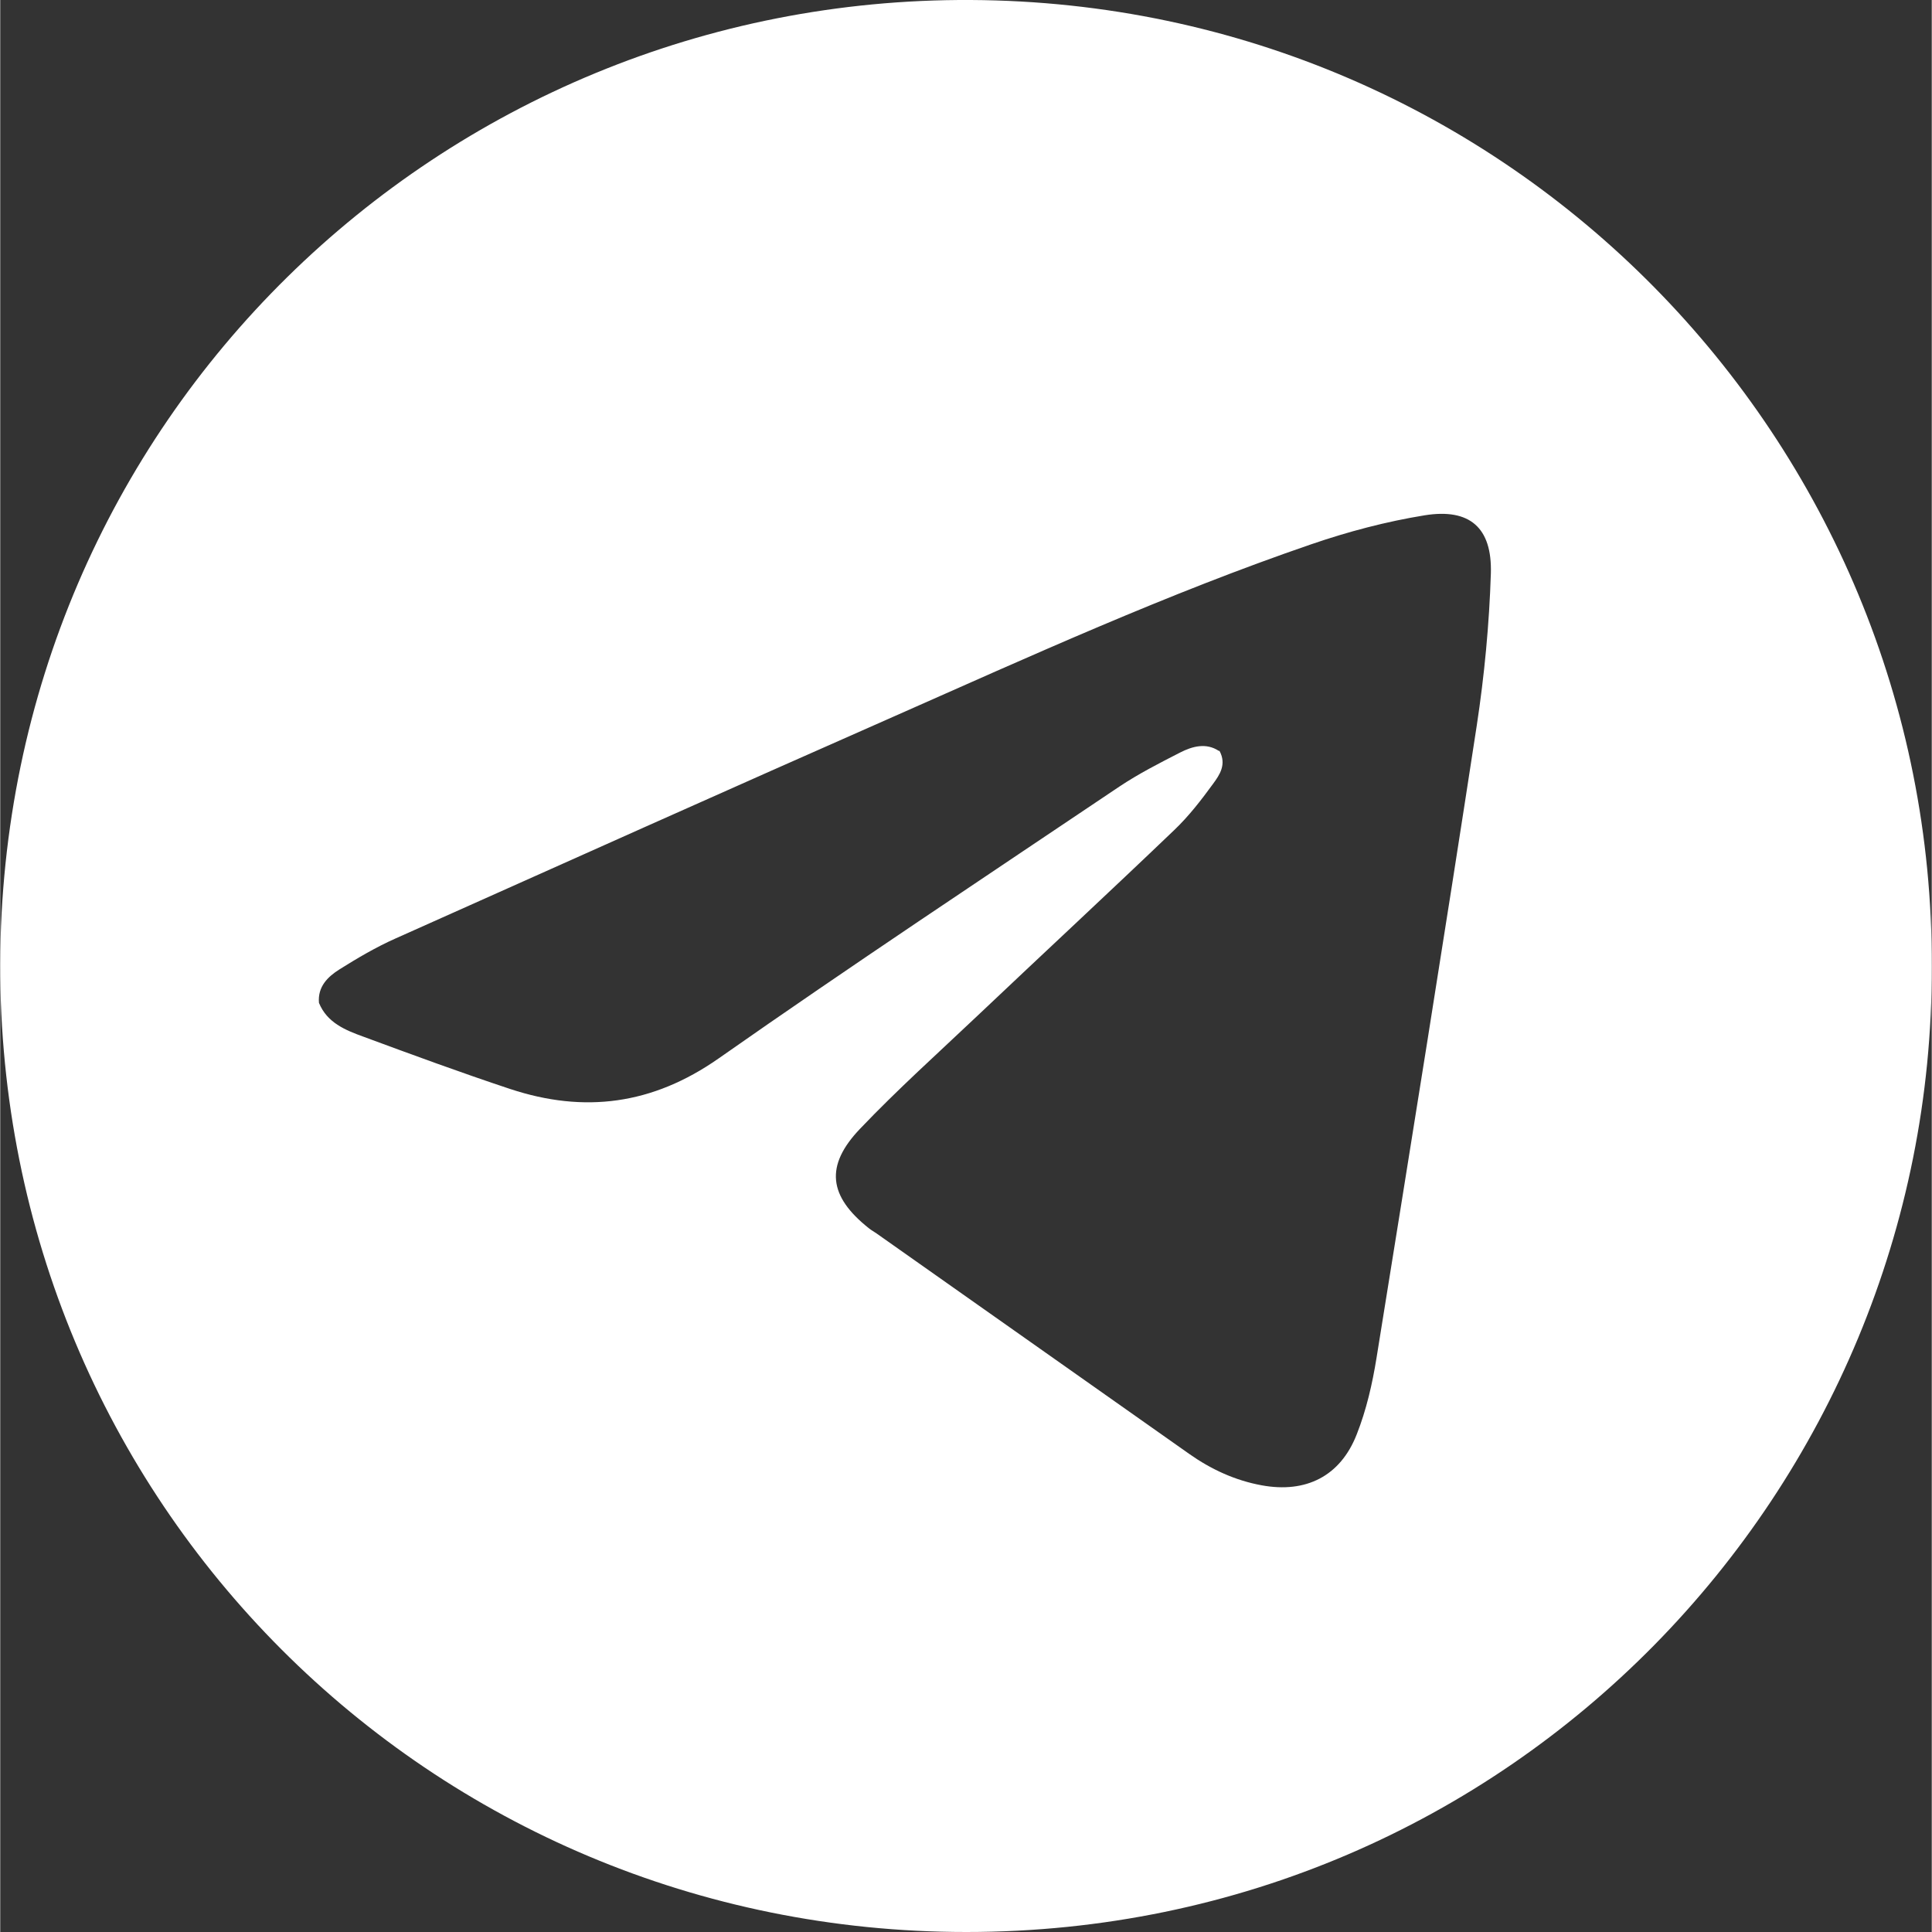
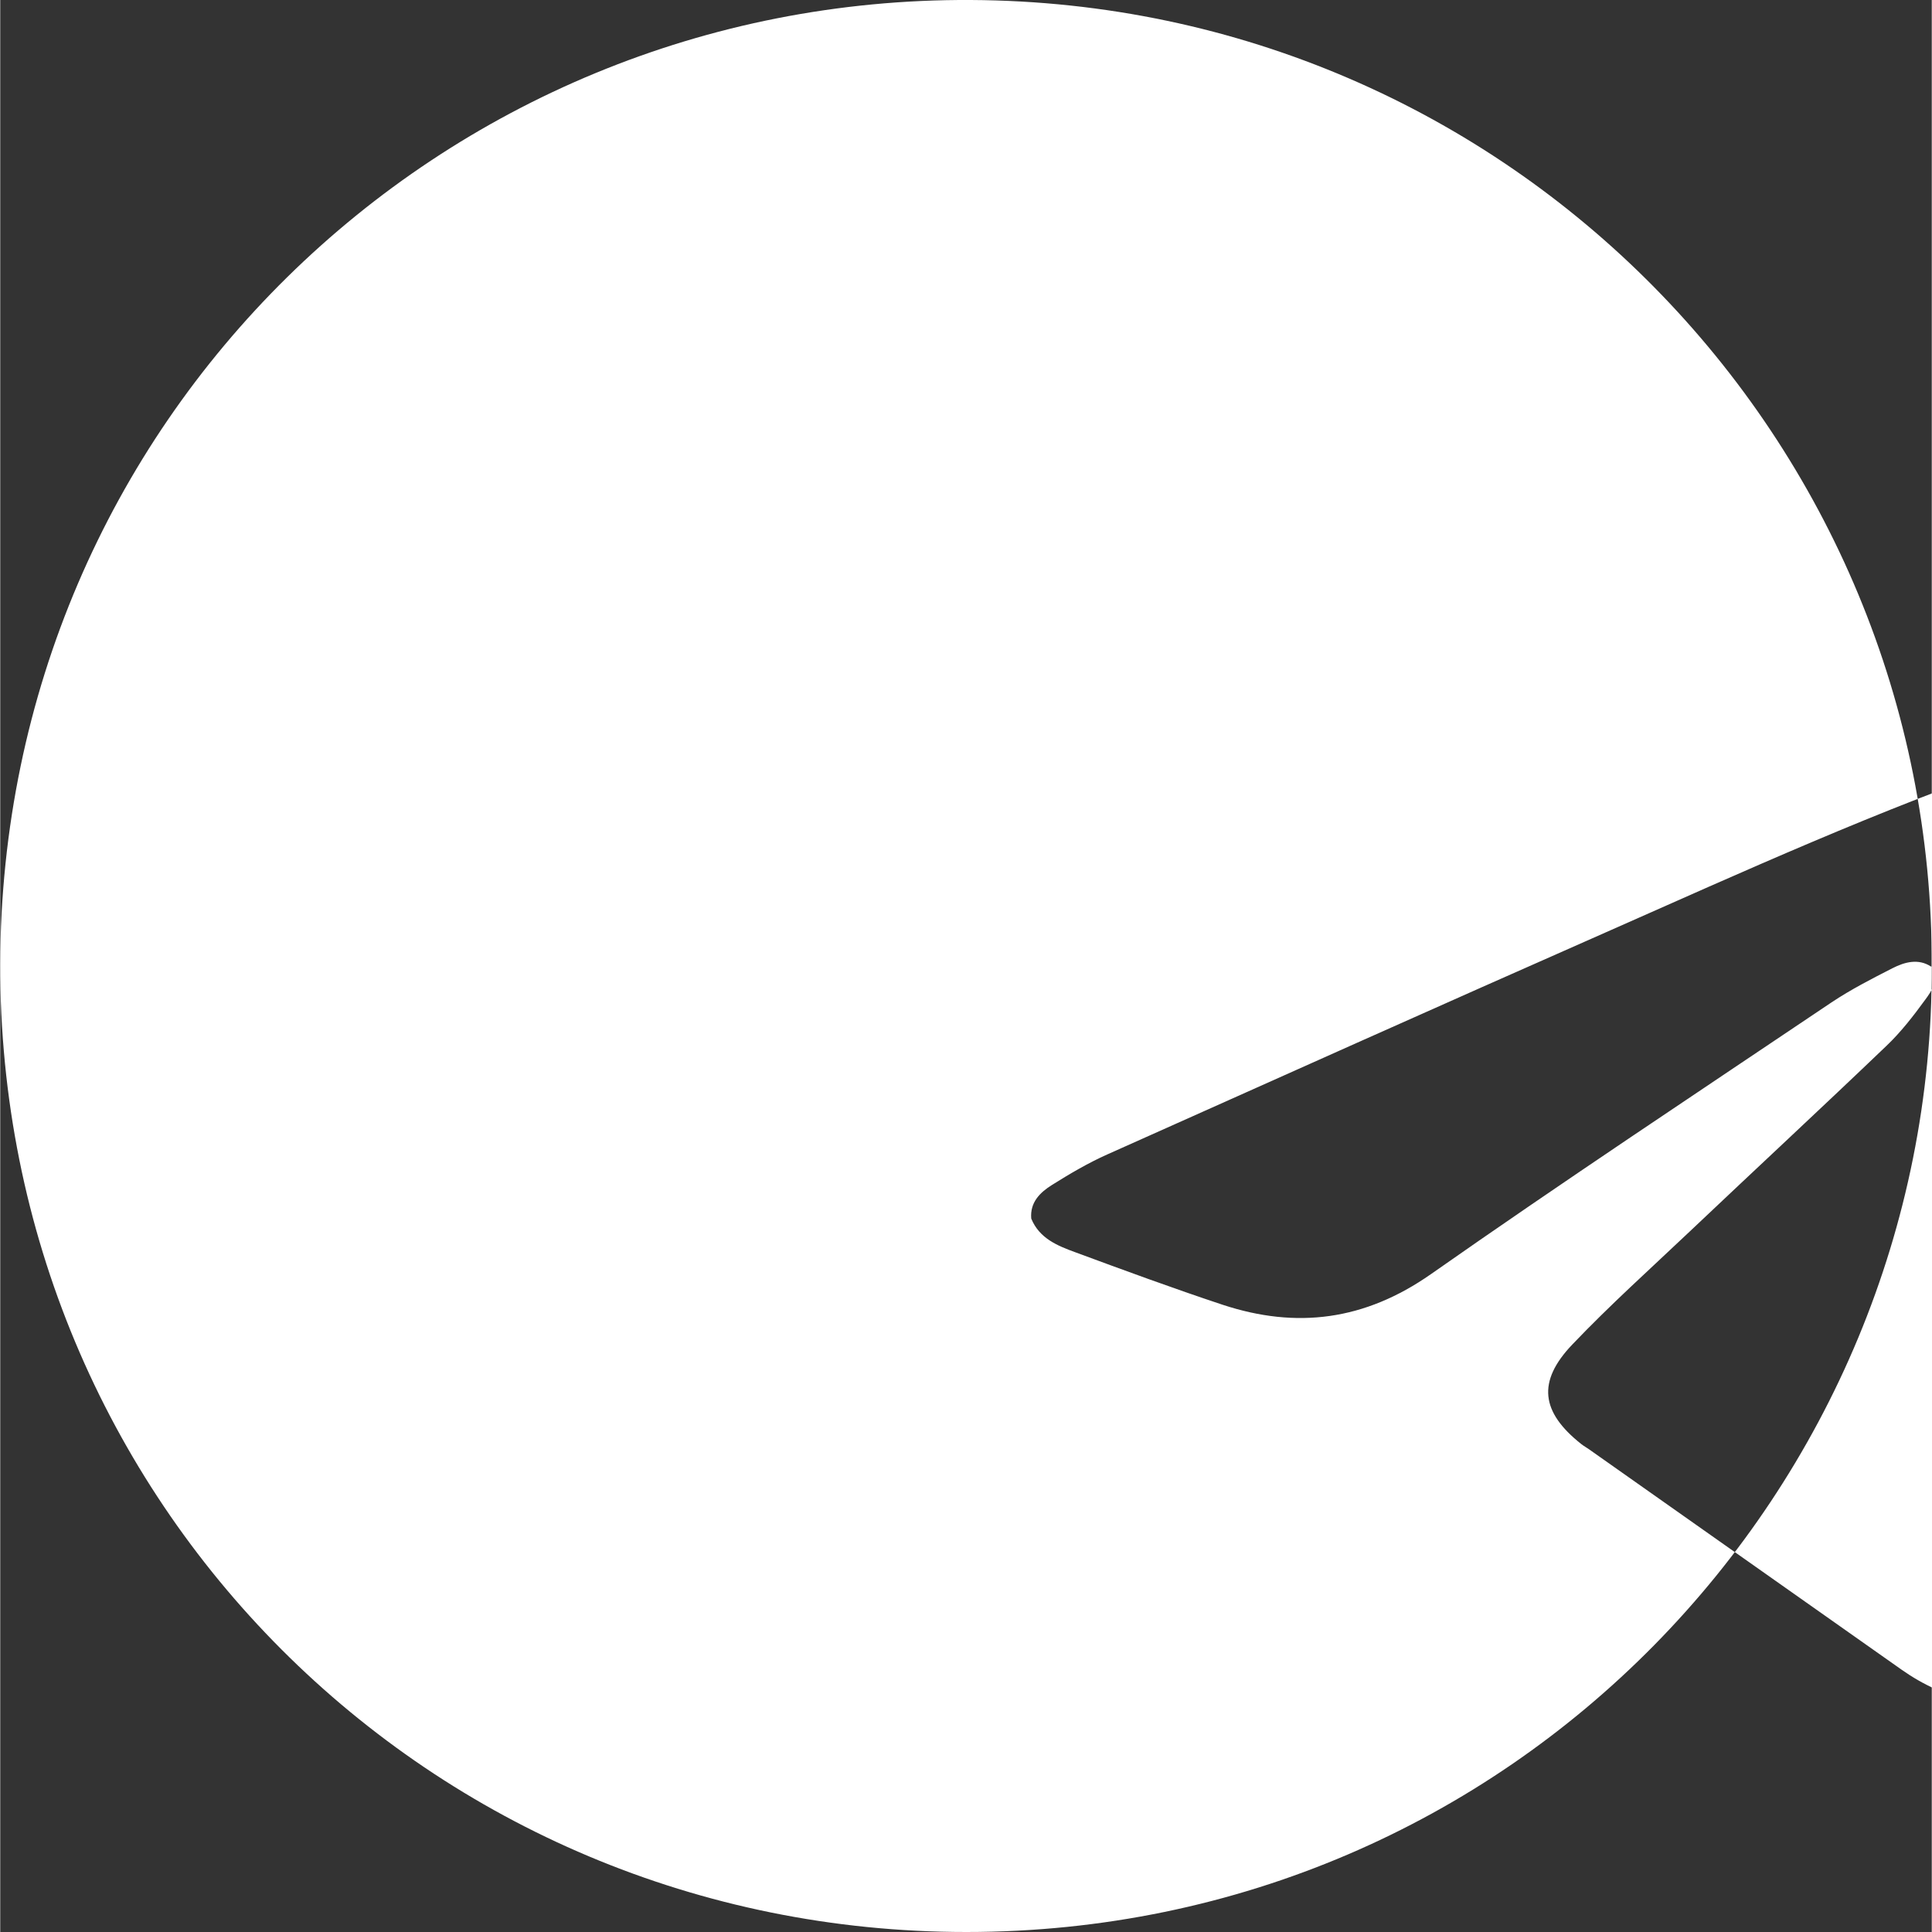
<svg xmlns="http://www.w3.org/2000/svg" id="Ebene_2" data-name="Ebene 2" viewBox="0 0 83.63 83.65" width="50" height="50">
  <rect x="0" y="0" width="83.63" height="83.65" fill="#333333" stroke="none" />
  <defs>
    <style>
      .cls-1 {
        fill: #fff;
      }
    </style>
  </defs>
  <g id="Ebene_2-2" data-name="Ebene 2">
-     <path class="cls-1" d="M83.63,41.85c.06,22.62-18.18,41.8-41.8,41.8C18.59,83.65-.06,65,0,41.73.06,18.22,19.06-.12,42.02,0c23.33.12,41.69,19.07,41.61,41.85ZM52.79,32.51c.32.59,0,1.05-.28,1.43-.51.7-1.05,1.4-1.68,2-2.82,2.7-5.69,5.36-8.53,8.05-1.7,1.61-3.45,3.18-5.07,4.88-1.54,1.61-1.36,2.93.38,4.31.11.09.23.15.34.23,4.51,3.18,9.02,6.36,13.53,9.54.95.67,1.99,1.15,3.14,1.36,1.91.35,3.4-.39,4.11-2.2.42-1.06.68-2.2.86-3.32,1.47-9.12,2.94-18.25,4.34-27.38.33-2.17.54-4.38.61-6.58.06-1.99-.92-2.83-2.86-2.52-1.67.27-3.33.71-4.93,1.26-6.18,2.12-12.13,4.83-18.1,7.47-7.19,3.17-14.37,6.39-21.55,9.6-.83.37-1.63.84-2.41,1.33-.51.32-.95.75-.89,1.45.35.86,1.14,1.18,1.91,1.46,2.11.78,4.23,1.56,6.37,2.27,3.21,1.06,6.16.68,9.02-1.32,5.72-4.01,11.55-7.87,17.35-11.77.84-.56,1.74-1.02,2.64-1.48.53-.27,1.12-.43,1.67-.07Z" />
+     <path class="cls-1" d="M83.63,41.85c.06,22.62-18.18,41.8-41.8,41.8C18.59,83.65-.06,65,0,41.73.06,18.22,19.06-.12,42.02,0c23.33.12,41.69,19.07,41.61,41.85Zc.32.59,0,1.05-.28,1.43-.51.7-1.05,1.4-1.68,2-2.82,2.7-5.69,5.36-8.53,8.05-1.7,1.61-3.45,3.18-5.07,4.88-1.54,1.61-1.36,2.93.38,4.31.11.09.23.15.34.23,4.51,3.18,9.02,6.36,13.53,9.54.95.67,1.99,1.15,3.14,1.36,1.91.35,3.4-.39,4.11-2.2.42-1.06.68-2.2.86-3.32,1.47-9.12,2.94-18.25,4.34-27.38.33-2.17.54-4.38.61-6.58.06-1.99-.92-2.83-2.86-2.52-1.67.27-3.33.71-4.93,1.26-6.18,2.12-12.13,4.83-18.1,7.47-7.19,3.17-14.37,6.39-21.55,9.6-.83.37-1.63.84-2.41,1.33-.51.32-.95.75-.89,1.45.35.86,1.14,1.18,1.91,1.46,2.11.78,4.23,1.56,6.37,2.27,3.21,1.06,6.16.68,9.02-1.32,5.72-4.01,11.55-7.87,17.35-11.77.84-.56,1.74-1.02,2.64-1.48.53-.27,1.12-.43,1.67-.07Z" />
  </g>
</svg>